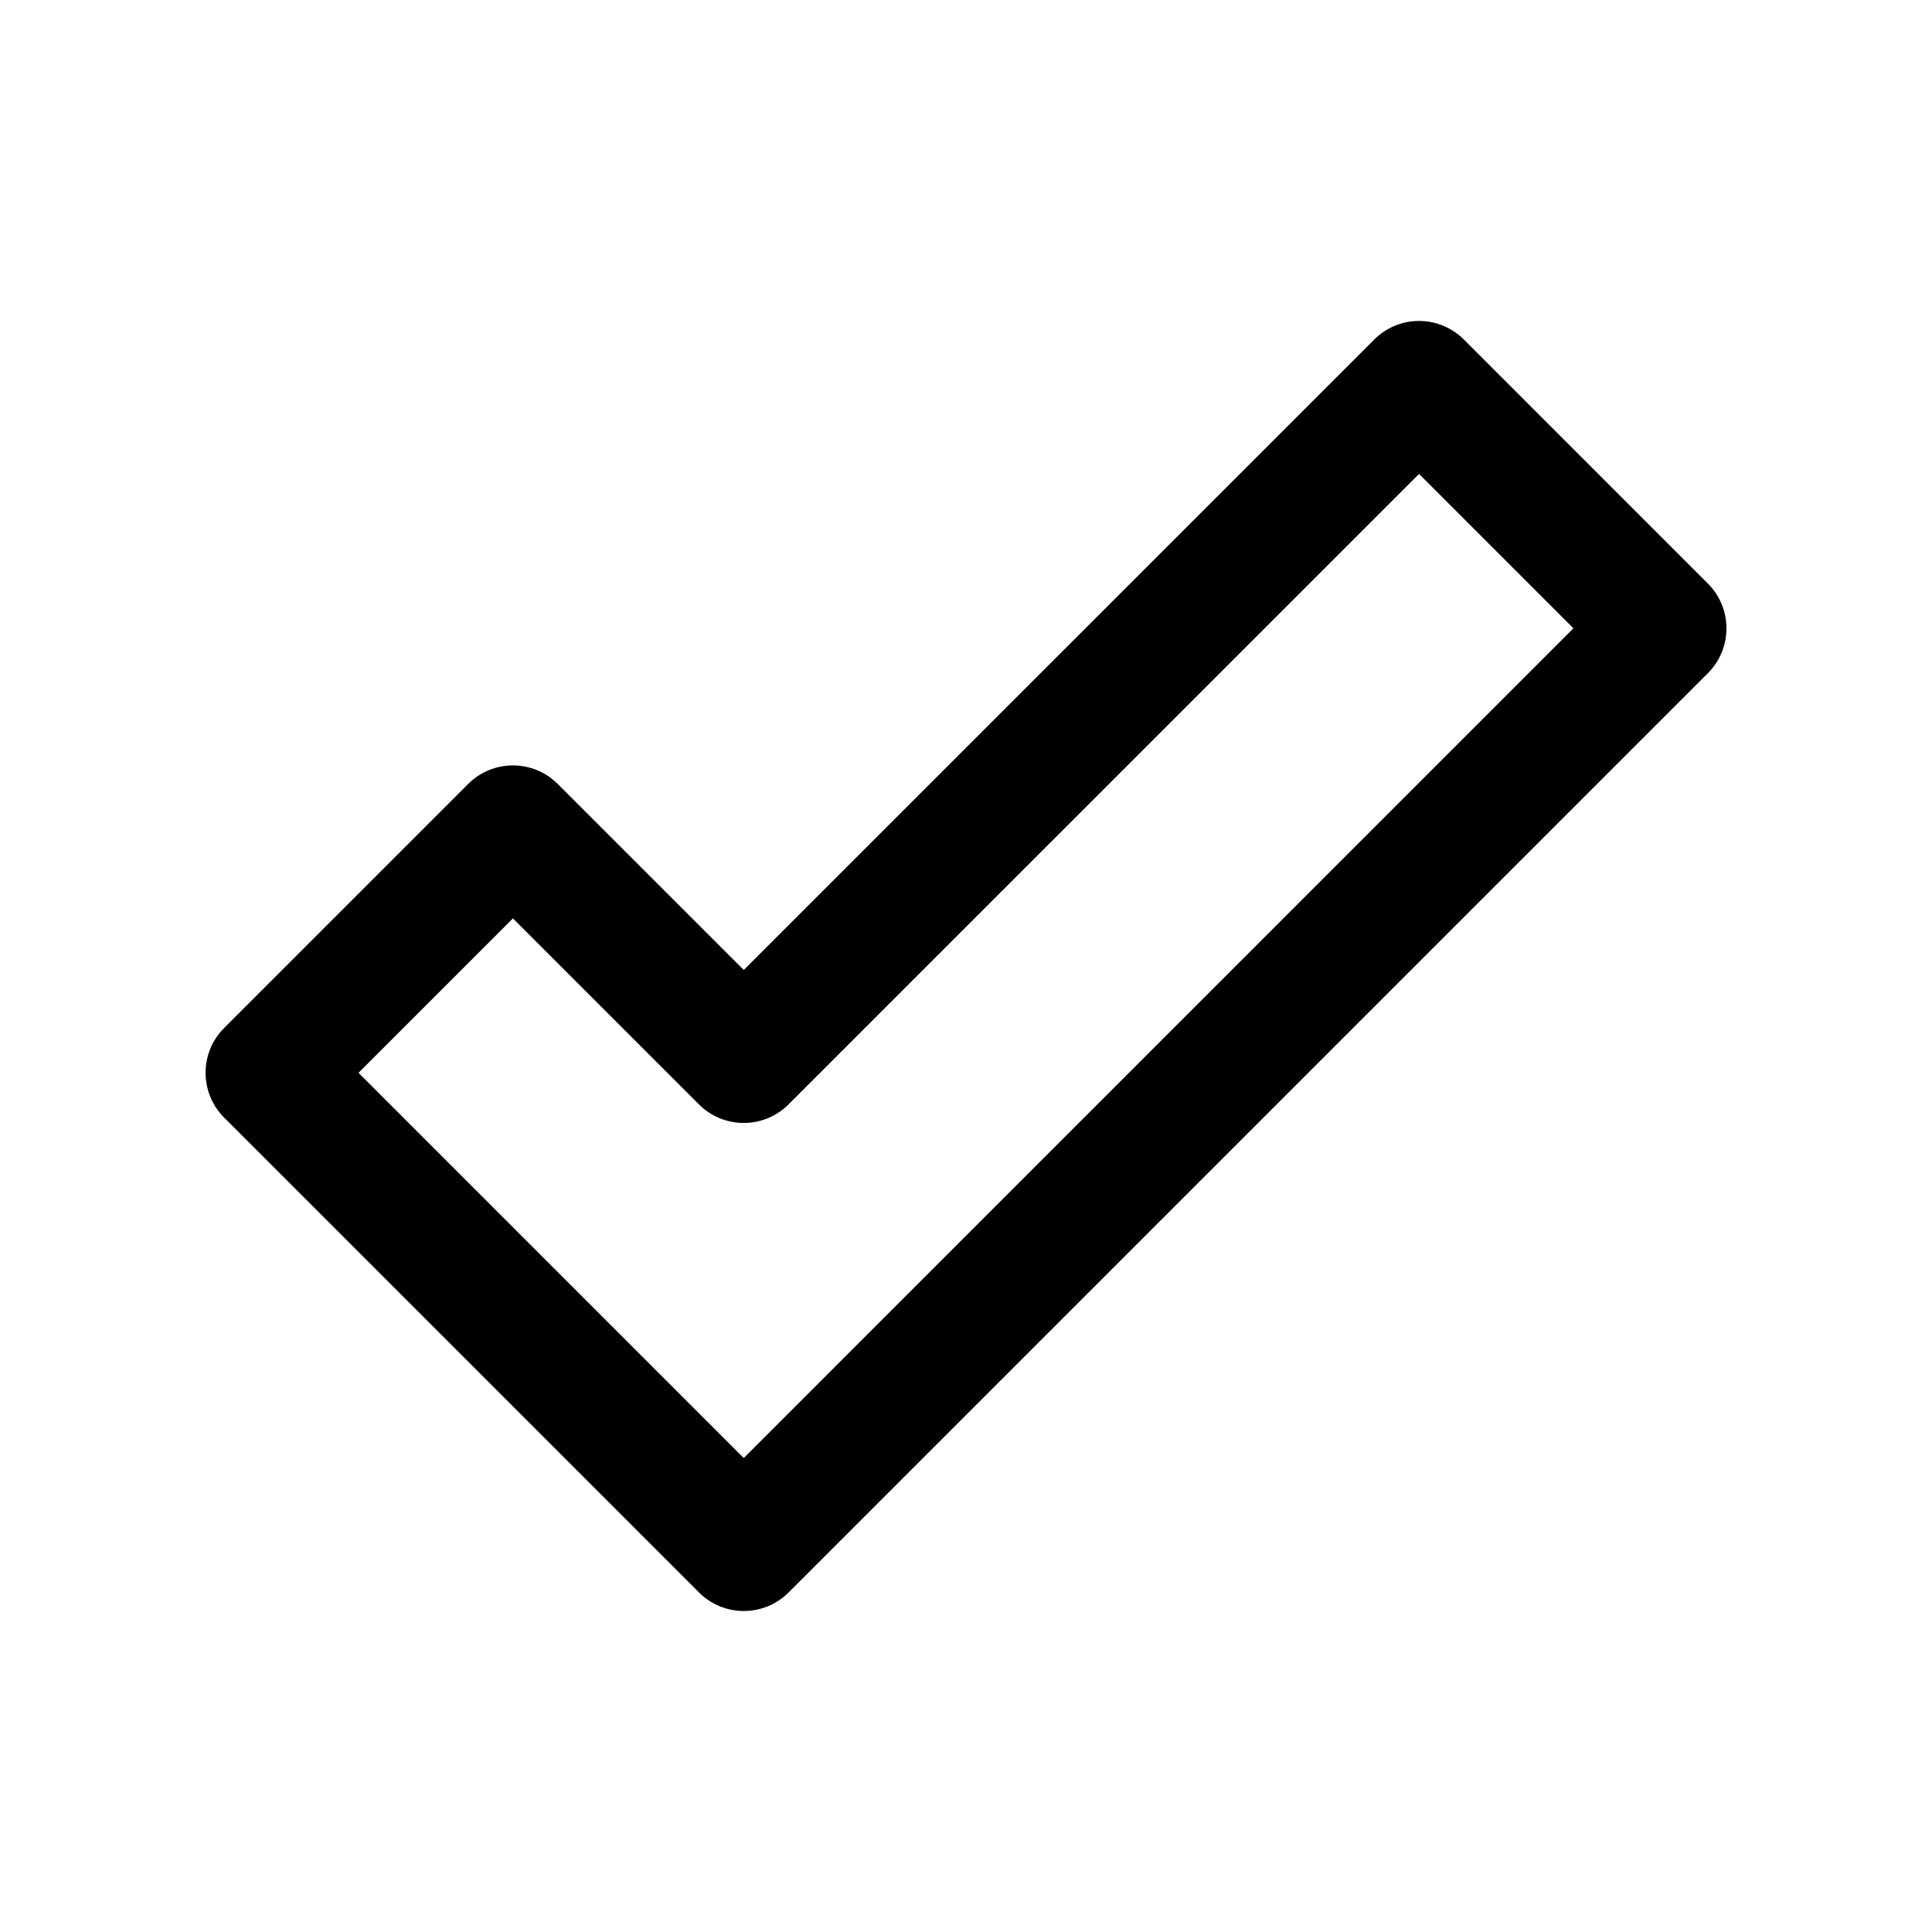
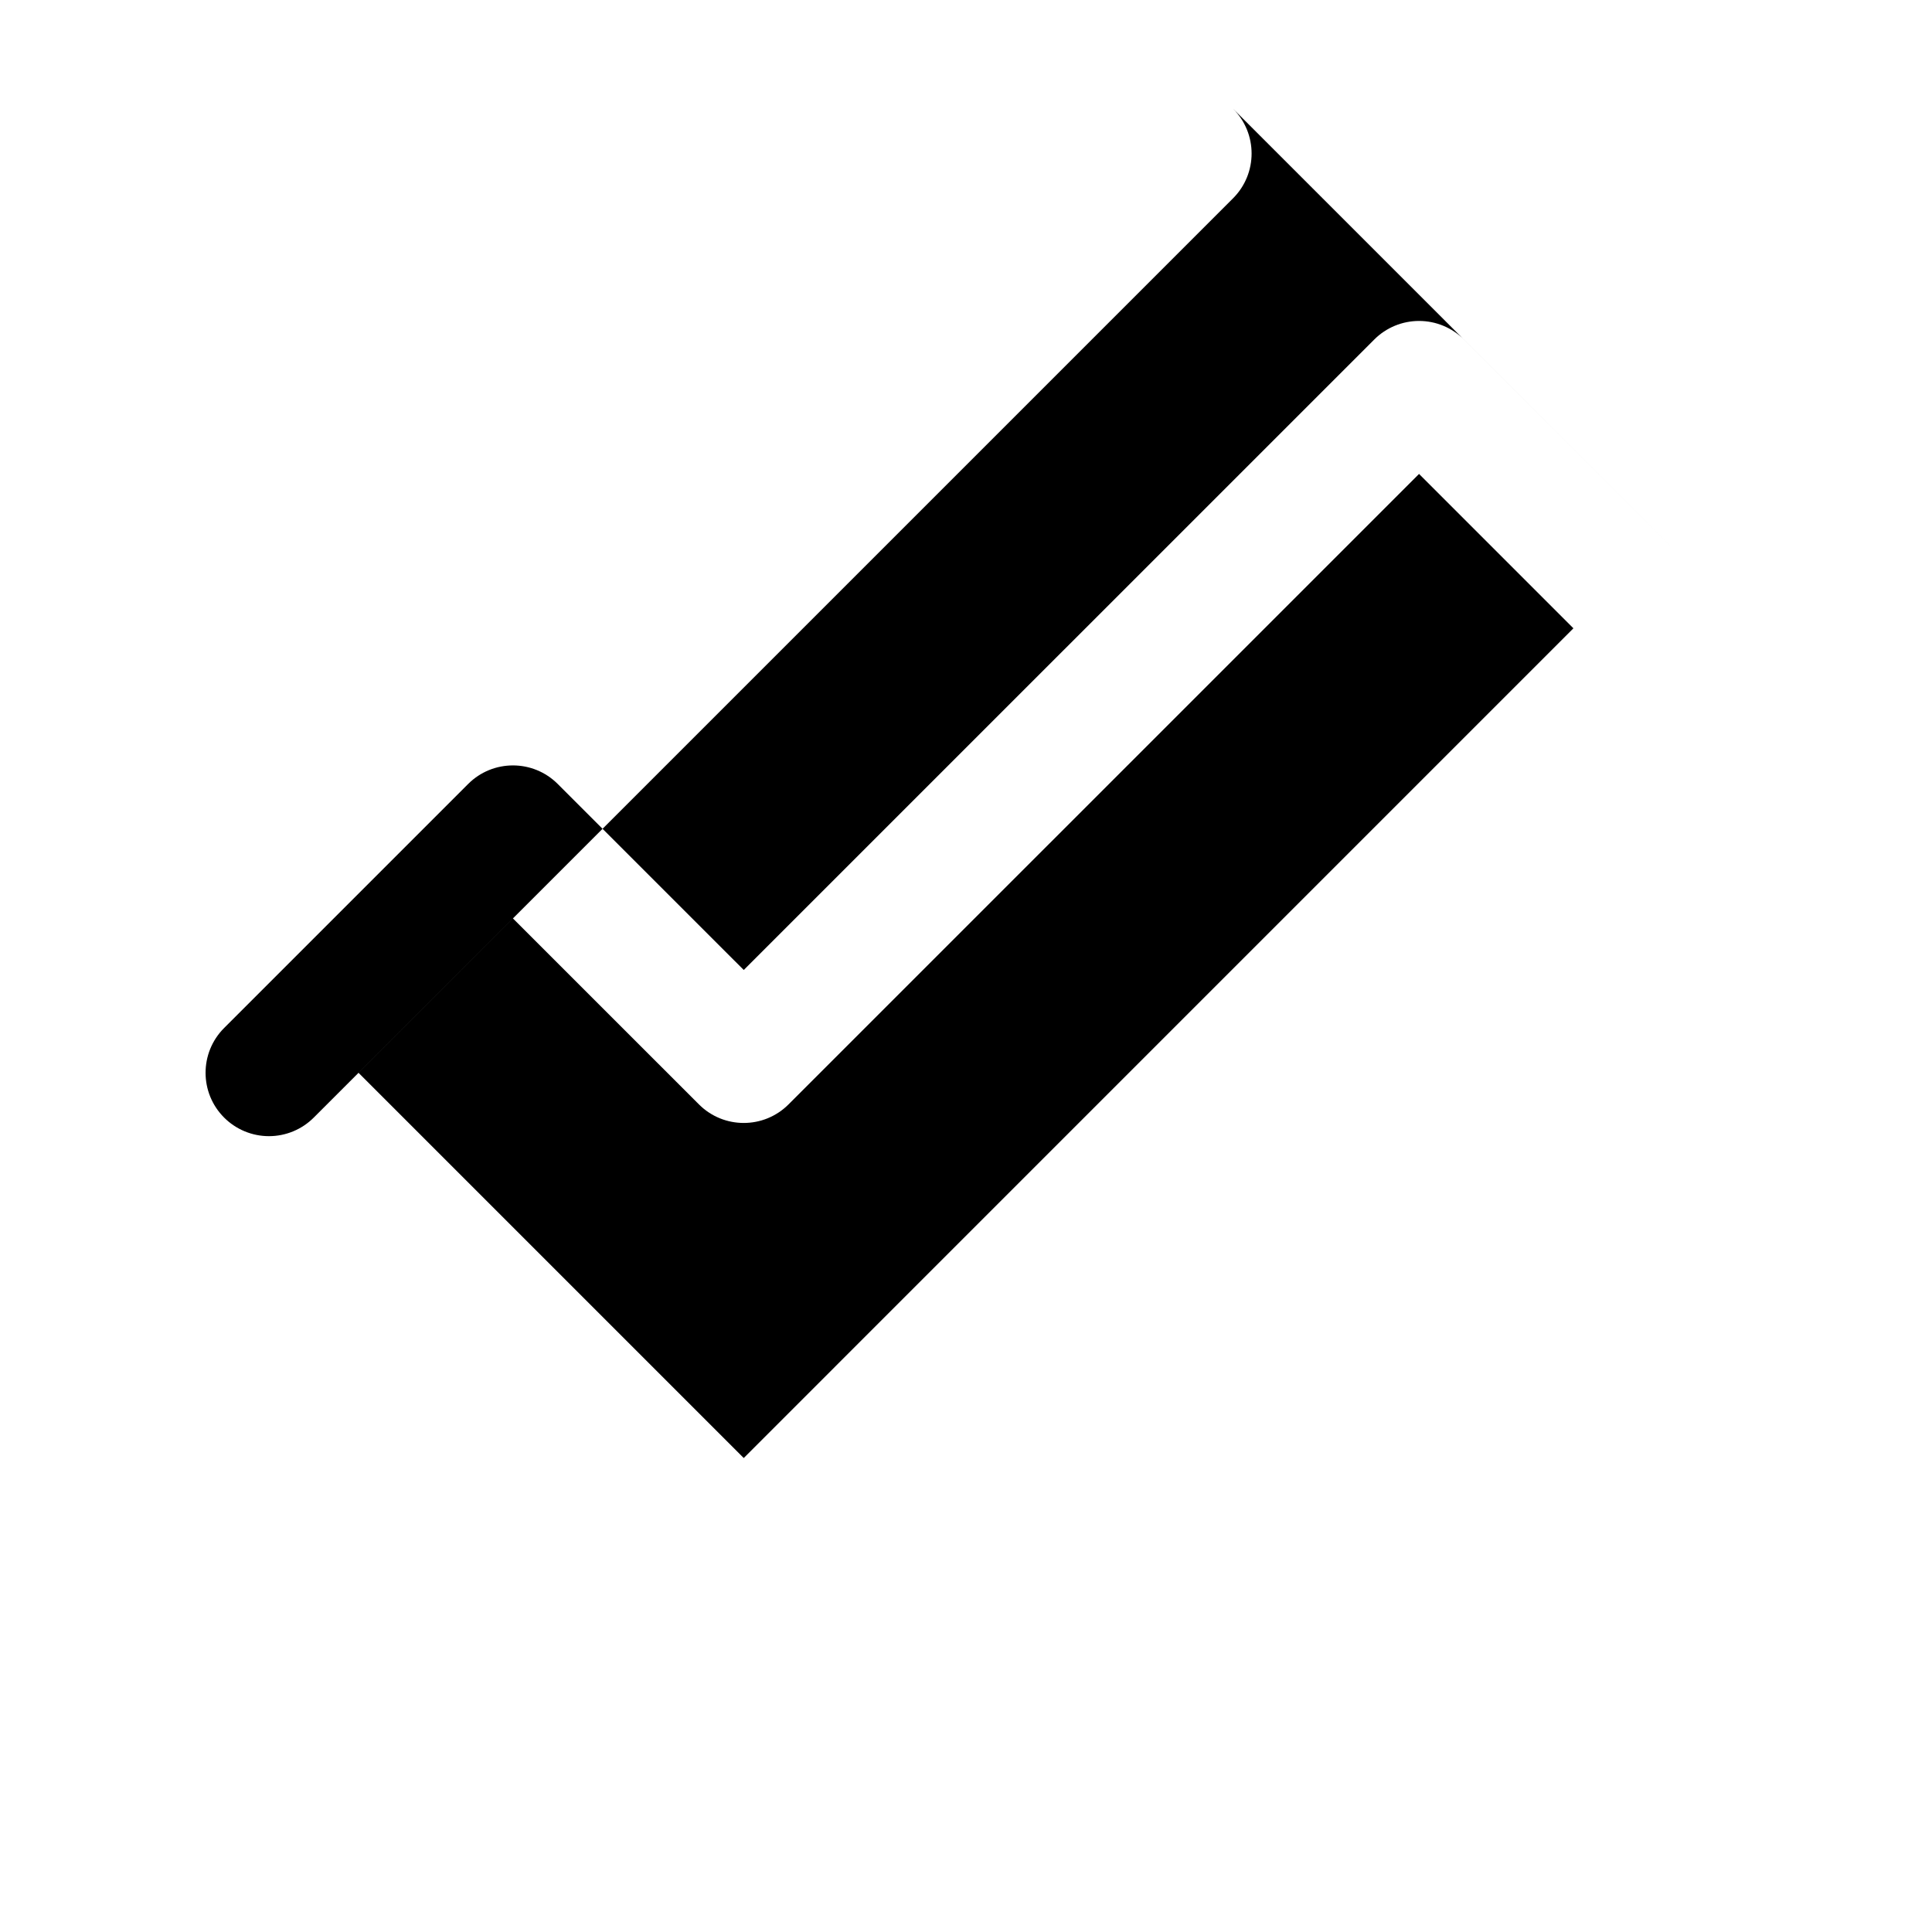
<svg xmlns="http://www.w3.org/2000/svg" fill="#000000" width="800px" height="800px" version="1.1" viewBox="144 144 512 512">
-   <path d="m596.6 298.64-64.656-64.664c-3.148-3.148-7.422-4.922-11.875-4.922-4.453 0-8.727 1.77-11.875 4.922l-167.09 167.08-49.297-49.293c-6.559-6.559-17.188-6.559-23.746 0l-64.664 64.664c-6.559 6.555-6.559 17.191 0 23.746l125.84 125.84c3.148 3.148 7.422 4.922 11.875 4.922s8.727-1.77 11.875-4.922l243.62-243.62c6.559-6.555 6.559-17.191-0.004-23.746zm-255.5 231.75-102.09-102.09 40.918-40.914 49.297 49.289c6.559 6.559 17.188 6.559 23.746 0l167.09-167.08 40.91 40.914z" />
+   <path d="m596.6 298.64-64.656-64.664c-3.148-3.148-7.422-4.922-11.875-4.922-4.453 0-8.727 1.77-11.875 4.922l-167.09 167.08-49.297-49.293c-6.559-6.559-17.188-6.559-23.746 0l-64.664 64.664c-6.559 6.555-6.559 17.191 0 23.746c3.148 3.148 7.422 4.922 11.875 4.922s8.727-1.77 11.875-4.922l243.62-243.62c6.559-6.555 6.559-17.191-0.004-23.746zm-255.5 231.75-102.09-102.09 40.918-40.914 49.297 49.289c6.559 6.559 17.188 6.559 23.746 0l167.09-167.08 40.91 40.914z" />
</svg>